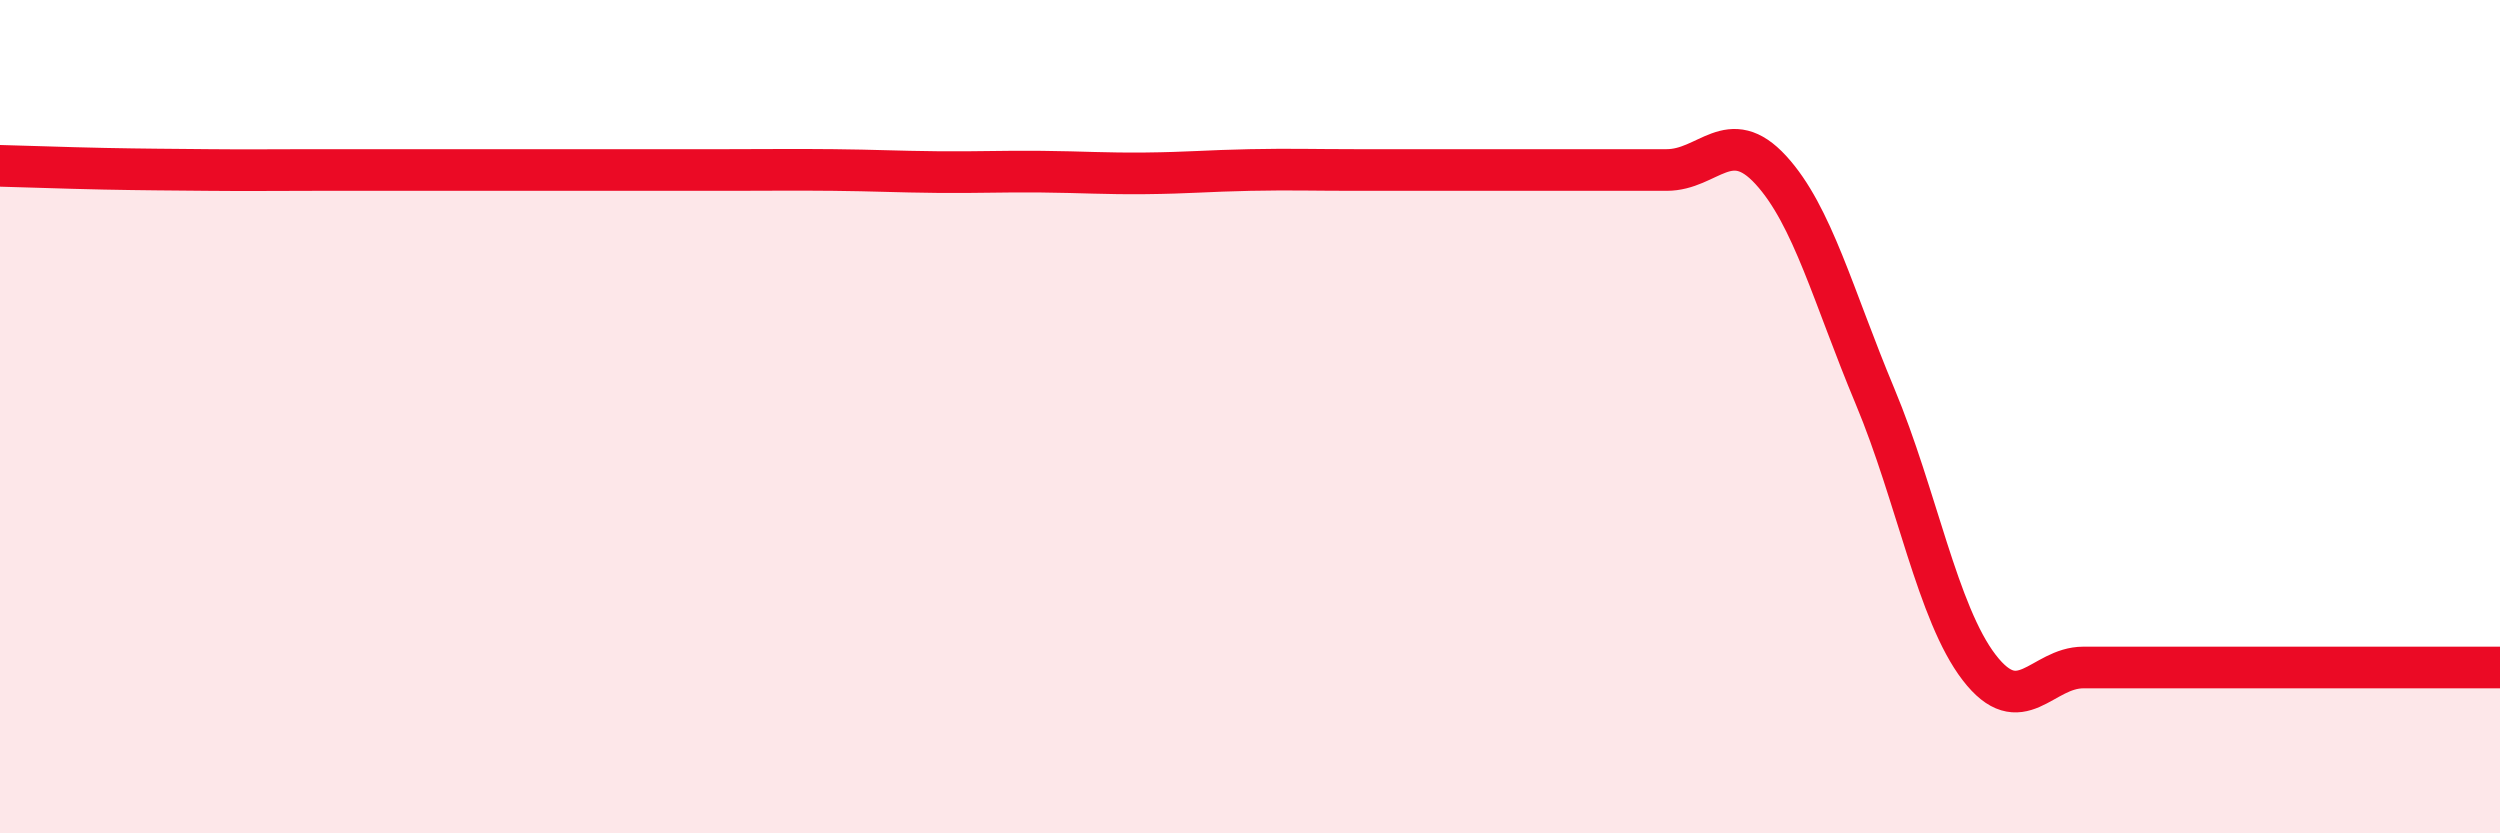
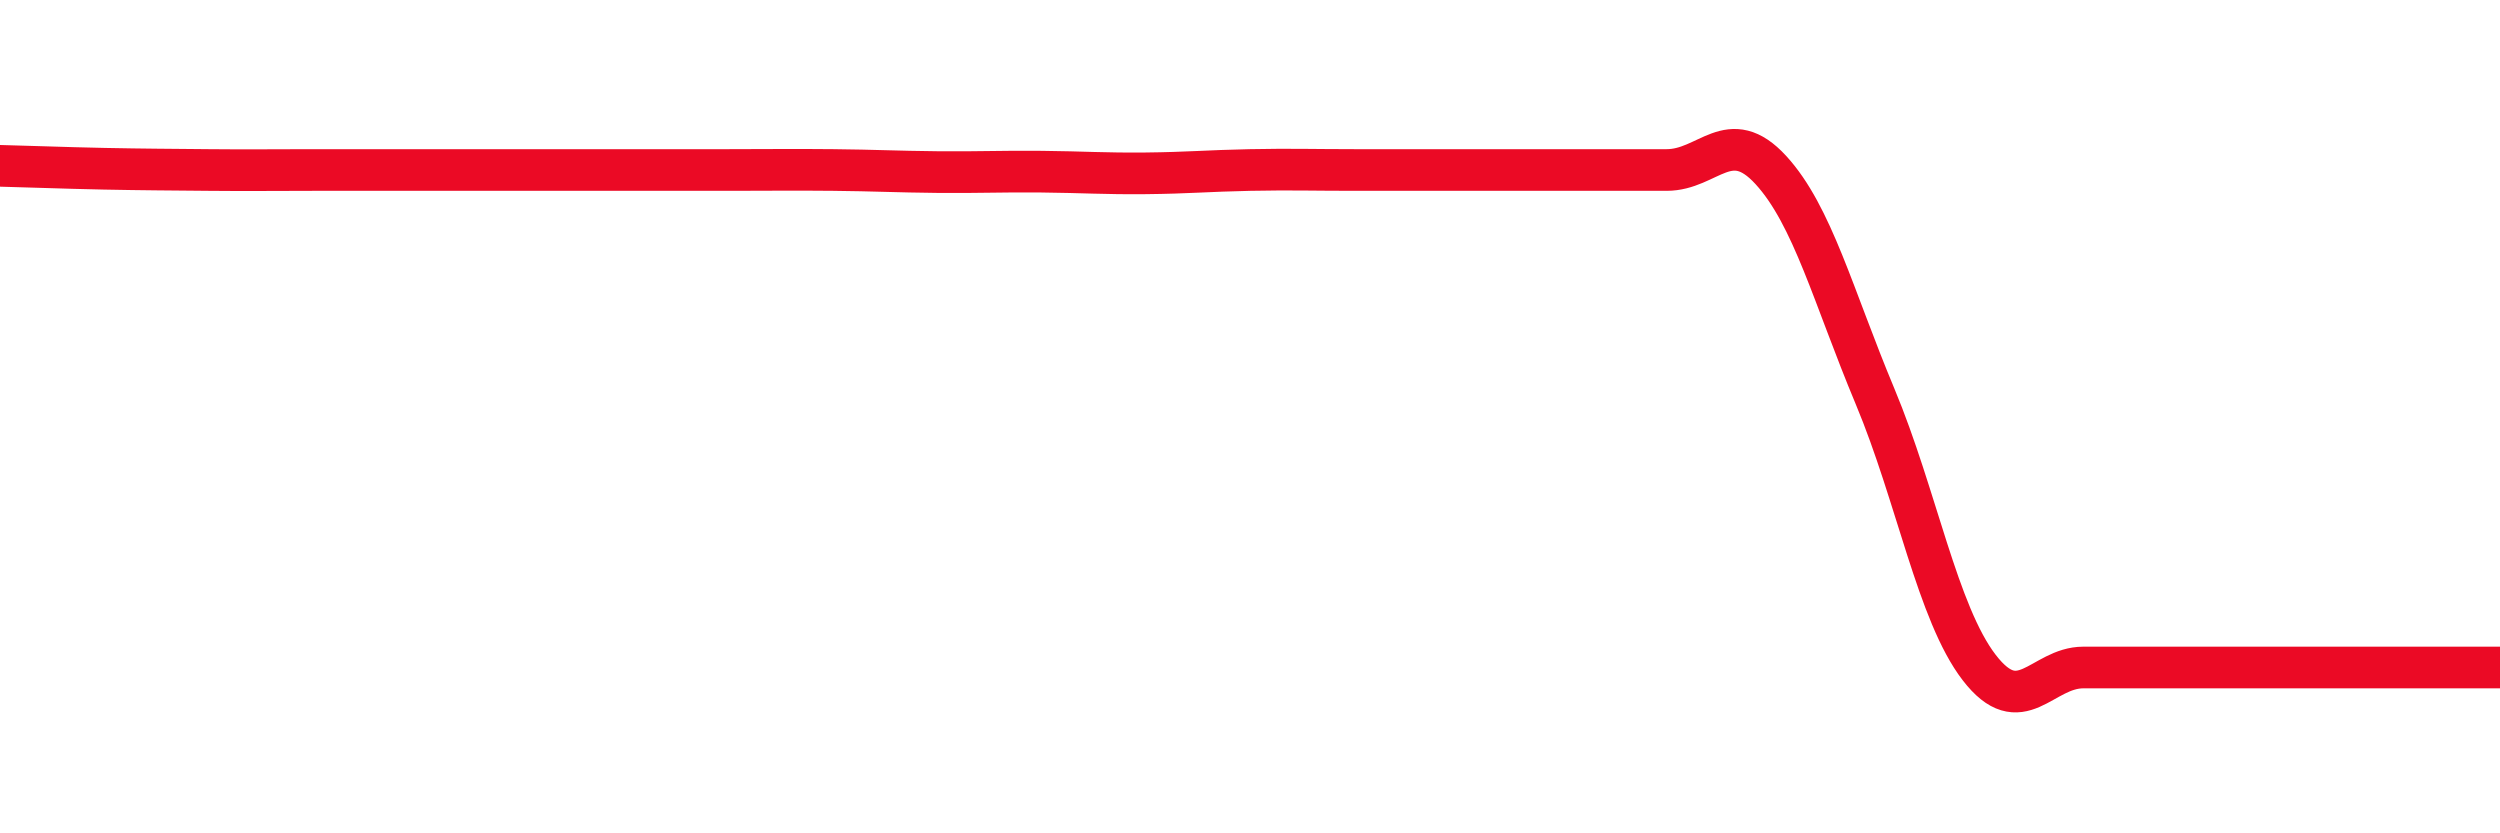
<svg xmlns="http://www.w3.org/2000/svg" width="60" height="20" viewBox="0 0 60 20">
-   <path d="M 0,3.98 C 0.5,3.99 1.5,4.03 2.5,4.05 C 3.5,4.07 4,4.07 5,4.08 C 6,4.09 6.5,4.08 7.5,4.08 C 8.5,4.08 9,4.08 10,4.08 C 11,4.08 11.5,4.08 12.5,4.08 C 13.5,4.08 14,4.08 15,4.08 C 16,4.08 16.5,4.08 17.5,4.08 C 18.5,4.08 19,4.07 20,4.08 C 21,4.09 21.5,4.12 22.5,4.13 C 23.5,4.14 24,4.11 25,4.12 C 26,4.13 26.5,4.17 27.5,4.16 C 28.5,4.15 29,4.1 30,4.08 C 31,4.06 31.5,4.08 32.5,4.08 C 33.5,4.08 34,4.08 35,4.08 C 36,4.08 36.5,4.08 37.5,4.08 C 38.5,4.08 39,4.08 40,4.08 C 41,4.08 41.5,2.99 42.5,4.08 C 43.5,5.17 44,7.12 45,9.51 C 46,11.9 46.5,14.72 47.5,16.02 C 48.5,17.32 49,16.02 50,16.02 C 51,16.02 51.5,16.02 52.5,16.02 C 53.5,16.02 53.5,16.02 55,16.02 C 56.5,16.02 59,16.02 60,16.02L60 20L0 20Z" fill="#EB0A25" opacity="0.1" stroke-linecap="round" stroke-linejoin="round" />
  <path d="M 0,3.98 C 0.5,3.99 1.5,4.03 2.5,4.05 C 3.5,4.07 4,4.07 5,4.08 C 6,4.09 6.5,4.08 7.5,4.08 C 8.5,4.08 9,4.08 10,4.08 C 11,4.08 11.5,4.08 12.5,4.08 C 13.5,4.08 14,4.08 15,4.08 C 16,4.08 16.5,4.08 17.5,4.08 C 18.5,4.08 19,4.07 20,4.08 C 21,4.09 21.5,4.12 22.5,4.13 C 23.5,4.14 24,4.11 25,4.12 C 26,4.13 26.5,4.17 27.5,4.16 C 28.5,4.15 29,4.1 30,4.08 C 31,4.06 31.5,4.08 32.5,4.08 C 33.5,4.08 34,4.08 35,4.08 C 36,4.08 36.5,4.08 37.5,4.08 C 38.5,4.08 39,4.08 40,4.08 C 41,4.08 41.5,2.99 42.5,4.08 C 43.5,5.17 44,7.12 45,9.51 C 46,11.9 46.5,14.72 47.5,16.02 C 48.5,17.32 49,16.02 50,16.02 C 51,16.02 51.5,16.02 52.5,16.02 C 53.5,16.02 53.5,16.02 55,16.02 C 56.5,16.02 59,16.02 60,16.02" stroke="#EB0A25" stroke-width="1" fill="none" stroke-linecap="round" stroke-linejoin="round" />
</svg>